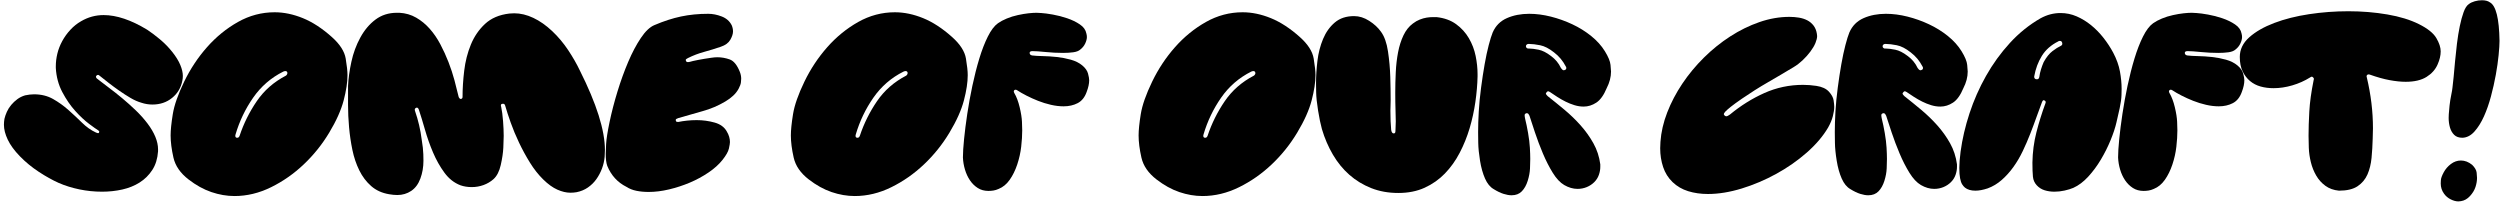
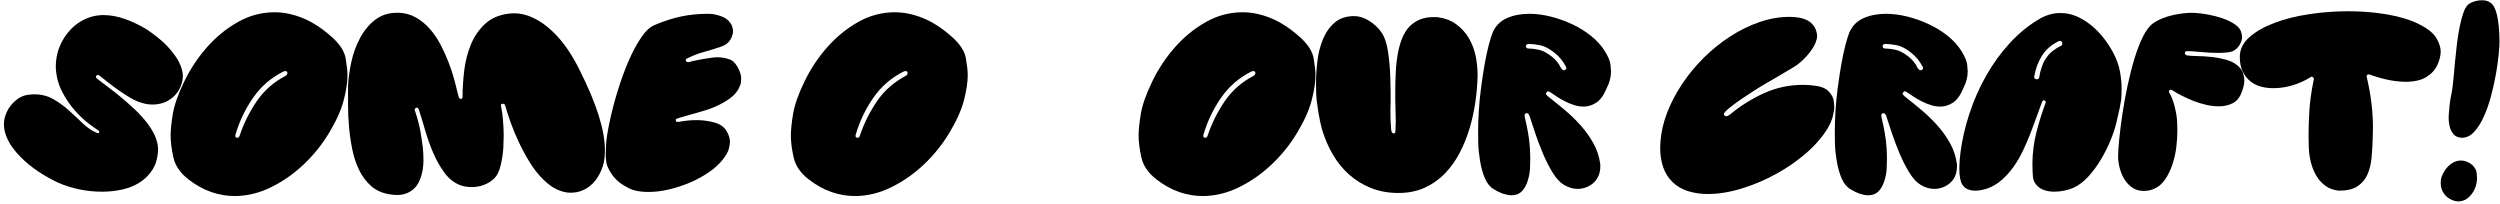
<svg xmlns="http://www.w3.org/2000/svg" width="626px" height="51px" viewBox="0 0 626 51" version="1.1">
  <title>Some of our craft!</title>
  <g id="Page-1" stroke="none" stroke-width="1" fill="none" fill-rule="evenodd">
    <g id="MacBook-Pro-13&quot;" transform="translate(-408, -3211)" fill="#000000">
      <g id="Some-of-our-craft!" transform="translate(407, 3211)">
        <path d="M46.656,20.224 C46.315,21.973 45.461,23.403 44.096,24.512 C42.731,25.621 41.088,26.176 39.168,26.176 C38.229,26.176 37.312,26.027 36.416,25.728 C35.52,25.472 34.603,25.067 33.664,24.512 C32.725,23.957 31.797,23.36 30.88,22.72 C29.963,22.08 29.077,21.429 28.224,20.768 C27.371,20.107 26.603,19.499 25.92,18.944 C25.792,18.816 25.664,18.752 25.536,18.752 C25.408,18.752 25.28,18.816 25.152,18.944 C25.067,19.029 25.024,19.136 25.024,19.264 C25.024,19.307 25.056,19.381 25.12,19.488 C25.184,19.595 25.28,19.691 25.408,19.776 C26.219,20.416 27.168,21.141 28.256,21.952 C29.344,22.763 30.464,23.648 31.616,24.608 C32.768,25.568 33.899,26.581 35.008,27.648 C36.117,28.715 37.099,29.813 37.952,30.944 C38.805,32.075 39.456,33.184 39.904,34.272 C40.352,35.36 40.576,36.395 40.576,37.376 C40.576,37.547 40.576,37.717 40.576,37.888 C40.448,39.723 39.968,41.28 39.136,42.56 C38.304,43.84 37.248,44.885 35.968,45.696 C34.688,46.507 33.237,47.093 31.616,47.456 C29.995,47.819 28.309,48 26.56,48 C24.64,48 22.752,47.808 20.896,47.424 C19.04,47.04 17.323,46.507 15.744,45.824 C14.123,45.099 12.437,44.16 10.688,43.008 C8.939,41.856 7.371,40.565 5.984,39.136 C4.597,37.707 3.584,36.32 2.944,34.976 C2.304,33.632 1.984,32.384 1.984,31.232 C1.984,30.763 2.027,30.272 2.112,29.76 C2.24,29.205 2.443,28.619 2.72,28 C2.997,27.381 3.36,26.805 3.808,26.272 C4.256,25.739 4.768,25.259 5.344,24.832 C5.92,24.405 6.571,24.085 7.296,23.872 C7.68,23.787 8.064,23.723 8.448,23.68 C8.832,23.637 9.195,23.616 9.536,23.616 C11.328,23.616 12.917,24.011 14.304,24.8 C15.691,25.589 16.971,26.507 18.144,27.552 C19.317,28.597 20.448,29.653 21.536,30.72 C22.624,31.787 23.765,32.597 24.96,33.152 C25.045,33.195 25.152,33.237 25.28,33.28 C25.408,33.323 25.493,33.344 25.536,33.344 C25.664,33.344 25.749,33.301 25.792,33.216 C25.835,33.131 25.856,33.045 25.856,32.96 C25.856,32.875 25.771,32.768 25.6,32.64 C25.173,32.384 24.405,31.84 23.296,31.008 C22.187,30.176 21.035,29.099 19.84,27.776 C18.645,26.453 17.568,24.885 16.608,23.072 C15.648,21.259 15.104,19.243 14.976,17.024 C14.976,16.853 14.976,16.704 14.976,16.576 C14.976,15.552 15.104,14.507 15.36,13.44 C15.616,12.373 16.021,11.328 16.576,10.304 C17.131,9.28 17.813,8.331 18.624,7.456 C19.435,6.581 20.331,5.867 21.312,5.312 C23.061,4.288 24.939,3.776 26.944,3.776 C30.187,3.776 33.813,4.992 37.824,7.424 C38.805,8.064 39.872,8.864 41.024,9.824 C42.176,10.784 43.211,11.84 44.128,12.992 C45.045,14.144 45.717,15.232 46.144,16.256 C46.571,17.28 46.784,18.197 46.784,19.008 C46.784,19.435 46.741,19.84 46.656,20.224 Z" id="Path" fill-rule="nonzero" />
        <path d="M48.203,44.928 C46.155,43.349 44.897,41.525 44.427,39.456 C43.958,37.387 43.723,35.541 43.723,33.92 C43.723,32.597 43.905,30.816 44.267,28.576 C44.63,26.336 45.579,23.627 47.115,20.448 C48.651,17.269 50.561,14.389 52.843,11.808 C55.126,9.227 57.707,7.125 60.587,5.504 C63.467,3.883 66.529,3.072 69.771,3.072 C72.075,3.072 74.433,3.563 76.843,4.544 C79.254,5.525 81.675,7.104 84.107,9.28 C86.113,11.072 87.265,12.864 87.563,14.656 C87.862,16.448 88.011,17.835 88.011,18.816 C88.011,20.608 87.691,22.72 87.051,25.152 C86.411,27.584 85.206,30.272 83.435,33.216 C81.665,36.16 79.542,38.805 77.067,41.152 C74.593,43.499 71.862,45.408 68.875,46.88 C65.889,48.352 62.838,49.088 59.723,49.088 C57.803,49.088 55.873,48.757 53.931,48.096 C51.99,47.435 50.081,46.379 48.203,44.928 Z M71.947,17.92 C68.875,19.456 66.358,21.632 64.395,24.448 C62.433,27.264 60.961,30.336 59.979,33.664 C59.937,33.792 59.915,33.899 59.915,33.984 C59.915,34.283 60.043,34.453 60.299,34.496 C60.342,34.496 60.385,34.496 60.427,34.496 C60.683,34.496 60.875,34.325 61.003,33.984 C62.027,30.912 63.457,28.032 65.291,25.344 C67.126,22.656 69.558,20.523 72.587,18.944 C72.715,18.859 72.811,18.752 72.875,18.624 C72.939,18.496 72.971,18.389 72.971,18.304 C72.971,18.219 72.95,18.133 72.907,18.048 C72.822,17.877 72.673,17.792 72.459,17.792 C72.331,17.792 72.161,17.835 71.947,17.92 Z" id="Shape" fill-rule="nonzero" />
        <path d="M126.807,25.984 C126.593,26.027 126.476,26.101 126.455,26.208 C126.433,26.315 126.423,26.389 126.423,26.432 C126.423,26.56 126.444,26.645 126.487,26.688 C126.7,27.712 126.86,28.928 126.967,30.336 C127.073,31.744 127.127,32.981 127.127,34.048 C127.127,34.731 127.095,35.712 127.031,36.992 C126.967,38.272 126.753,39.712 126.391,41.312 C126.028,42.912 125.42,44.096 124.567,44.864 C123.841,45.504 123.009,45.995 122.071,46.336 C121.132,46.677 120.151,46.848 119.127,46.848 C118.103,46.848 117.164,46.699 116.311,46.4 C114.732,45.803 113.388,44.747 112.279,43.232 C111.169,41.717 110.22,40.032 109.431,38.176 C108.641,36.32 107.969,34.421 107.415,32.48 C106.86,30.539 106.348,28.864 105.879,27.456 C105.751,27.115 105.58,26.944 105.367,26.944 C105.324,26.944 105.26,26.965 105.175,27.008 C105.004,27.093 104.908,27.189 104.887,27.296 C104.865,27.403 104.855,27.477 104.855,27.52 C104.855,27.605 104.876,27.691 104.919,27.776 C105.729,30.123 106.284,32.491 106.583,34.88 C106.839,36.416 106.977,37.664 106.999,38.624 C107.02,39.584 107.031,40.128 107.031,40.256 C107.031,41.835 106.775,43.317 106.263,44.704 C105.751,46.091 104.983,47.125 103.959,47.808 C102.935,48.491 101.783,48.832 100.503,48.832 C99.863,48.832 99.18,48.768 98.455,48.64 C96.663,48.341 95.159,47.659 93.943,46.592 C92.727,45.525 91.735,44.213 90.967,42.656 C90.199,41.099 89.623,39.392 89.239,37.536 C88.855,35.68 88.577,33.792 88.407,31.872 C88.236,29.952 88.151,28.096 88.151,26.304 C88.151,24.512 88.151,22.912 88.151,21.504 C88.236,19.669 88.513,17.664 88.983,15.488 C89.452,13.312 90.199,11.285 91.223,9.408 C92.247,7.531 93.516,6.027 95.031,4.896 C96.545,3.765 98.327,3.2 100.375,3.2 C100.588,3.2 100.801,3.2 101.015,3.2 C102.551,3.285 103.948,3.691 105.207,4.416 C106.465,5.141 107.596,6.069 108.599,7.2 C109.601,8.331 110.487,9.621 111.255,11.072 C112.023,12.523 112.705,14.016 113.303,15.552 C113.9,17.088 114.401,18.613 114.807,20.128 C115.212,21.643 115.564,23.04 115.863,24.32 C115.905,24.405 115.969,24.501 116.055,24.608 C116.14,24.715 116.225,24.768 116.311,24.768 C116.353,24.768 116.396,24.768 116.439,24.768 C116.695,24.725 116.823,24.555 116.823,24.256 C116.823,22.208 116.961,20.021 117.239,17.696 C117.516,15.371 118.071,13.195 118.903,11.168 C119.735,9.141 120.919,7.413 122.455,5.984 C123.991,4.555 126.017,3.691 128.535,3.392 C128.919,3.349 129.324,3.328 129.751,3.328 C131.329,3.328 132.929,3.712 134.551,4.48 C136.172,5.248 137.74,6.347 139.255,7.776 C140.769,9.205 142.113,10.805 143.287,12.576 C144.46,14.347 145.431,16.043 146.199,17.664 C150.38,25.984 152.471,32.619 152.471,37.568 C152.471,38.123 152.449,38.677 152.407,39.232 C152.321,40.256 152.097,41.248 151.735,42.208 C151.372,43.168 150.903,44.053 150.327,44.864 C149.751,45.675 149.047,46.368 148.215,46.944 C147.383,47.52 146.433,47.915 145.367,48.128 C144.855,48.213 144.343,48.256 143.831,48.256 C142.807,48.256 141.719,48 140.567,47.488 C139.415,46.976 138.231,46.123 137.015,44.928 C135.799,43.733 134.689,42.325 133.687,40.704 C132.684,39.083 131.777,37.419 130.967,35.712 C130.156,34.005 129.463,32.341 128.887,30.72 C128.311,29.099 127.852,27.691 127.511,26.496 C127.425,26.155 127.255,25.984 126.999,25.984 C126.956,25.984 126.892,25.984 126.807,25.984 Z" id="Path" fill-rule="nonzero" />
        <path d="M186.274,18.048 C186.487,18.603 186.594,19.157 186.594,19.712 C186.594,19.883 186.573,20.181 186.53,20.608 C186.487,21.035 186.295,21.568 185.954,22.208 C185.613,22.848 185.154,23.435 184.578,23.968 C184.002,24.501 183.351,24.981 182.626,25.408 C180.834,26.475 178.925,27.285 176.898,27.84 C174.871,28.395 172.855,28.971 170.85,29.568 C170.679,29.653 170.53,29.717 170.402,29.76 C170.274,29.803 170.21,29.888 170.21,30.016 C170.21,30.059 170.21,30.101 170.21,30.144 C170.253,30.357 170.327,30.475 170.434,30.496 C170.541,30.517 170.637,30.528 170.722,30.528 C170.807,30.528 170.871,30.528 170.914,30.528 C171.511,30.4 172.205,30.293 172.994,30.208 C173.783,30.123 174.605,30.08 175.458,30.08 C176.994,30.08 178.487,30.283 179.938,30.688 C181.389,31.093 182.413,31.851 183.01,32.96 C183.522,33.813 183.778,34.688 183.778,35.584 C183.778,35.883 183.693,36.416 183.522,37.184 C183.351,37.952 182.818,38.901 181.922,40.032 C181.026,41.163 179.853,42.219 178.402,43.2 C176.951,44.181 175.394,45.024 173.73,45.728 C172.066,46.432 170.338,46.997 168.546,47.424 C166.754,47.851 165.047,48.064 163.426,48.064 C162.317,48.064 161.293,47.968 160.354,47.776 C159.415,47.584 158.583,47.253 157.858,46.784 C155.639,45.675 154.039,43.925 153.058,41.536 C152.802,40.811 152.674,39.808 152.674,38.528 C152.674,38.101 152.706,37.28 152.77,36.064 C152.834,34.848 153.122,33.013 153.634,30.56 C154.146,28.107 154.807,25.557 155.618,22.912 C156.429,20.267 157.325,17.792 158.306,15.488 C159.287,13.184 160.343,11.189 161.474,9.504 C162.605,7.819 163.746,6.741 164.898,6.272 C167.202,5.291 169.41,4.576 171.522,4.128 C173.634,3.68 175.906,3.456 178.338,3.456 C179.447,3.456 180.578,3.68 181.73,4.128 C182.882,4.576 183.714,5.312 184.226,6.336 C184.439,6.848 184.546,7.36 184.546,7.872 C184.546,8.469 184.322,9.163 183.874,9.952 C183.426,10.741 182.626,11.328 181.474,11.712 C180.109,12.181 178.722,12.608 177.314,12.992 C175.906,13.376 174.562,13.888 173.282,14.528 C173.154,14.613 173.026,14.688 172.898,14.752 C172.77,14.816 172.706,14.912 172.706,15.04 C172.706,15.083 172.727,15.147 172.77,15.232 C172.813,15.445 172.983,15.552 173.282,15.552 C173.41,15.552 173.559,15.531 173.73,15.488 C174.114,15.36 174.807,15.2 175.81,15.008 C176.813,14.816 177.911,14.635 179.106,14.464 C179.661,14.379 180.173,14.336 180.642,14.336 C181.666,14.336 182.69,14.517 183.714,14.88 C184.738,15.243 185.591,16.299 186.274,18.048 Z" id="Path" fill-rule="nonzero" />
        <path d="M203.512,44.928 C201.464,43.349 200.206,41.525 199.736,39.456 C199.267,37.387 199.032,35.541 199.032,33.92 C199.032,32.597 199.214,30.816 199.576,28.576 C199.939,26.336 200.888,23.627 202.424,20.448 C203.96,17.269 205.87,14.389 208.152,11.808 C210.435,9.227 213.016,7.125 215.896,5.504 C218.776,3.883 221.838,3.072 225.08,3.072 C227.384,3.072 229.742,3.563 232.152,4.544 C234.563,5.525 236.984,7.104 239.416,9.28 C241.422,11.072 242.574,12.864 242.872,14.656 C243.171,16.448 243.32,17.835 243.32,18.816 C243.32,20.608 243,22.72 242.36,25.152 C241.72,27.584 240.515,30.272 238.744,33.216 C236.974,36.16 234.851,38.805 232.376,41.152 C229.902,43.499 227.171,45.408 224.184,46.88 C221.198,48.352 218.147,49.088 215.032,49.088 C213.112,49.088 211.182,48.757 209.24,48.096 C207.299,47.435 205.39,46.379 203.512,44.928 Z M227.256,17.92 C224.184,19.456 221.667,21.632 219.704,24.448 C217.742,27.264 216.27,30.336 215.288,33.664 C215.246,33.792 215.224,33.899 215.224,33.984 C215.224,34.283 215.352,34.453 215.608,34.496 C215.651,34.496 215.694,34.496 215.736,34.496 C215.992,34.496 216.184,34.325 216.312,33.984 C217.336,30.912 218.766,28.032 220.6,25.344 C222.435,22.656 224.867,20.523 227.896,18.944 C228.024,18.859 228.12,18.752 228.184,18.624 C228.248,18.496 228.28,18.389 228.28,18.304 C228.28,18.219 228.259,18.133 228.216,18.048 C228.131,17.877 227.982,17.792 227.768,17.792 C227.64,17.792 227.47,17.835 227.256,17.92 Z" id="Shape" fill-rule="nonzero" />
-         <path d="M273.092,23.04 C272.622,24.363 271.876,25.291 270.852,25.824 C269.828,26.357 268.654,26.624 267.332,26.624 C266.308,26.624 265.241,26.496 264.132,26.24 C263.022,25.984 261.956,25.653 260.932,25.248 C259.908,24.843 258.937,24.405 258.02,23.936 C257.102,23.467 256.324,23.019 255.684,22.592 C255.556,22.507 255.428,22.464 255.3,22.464 C255.172,22.464 255.065,22.507 254.98,22.592 C254.894,22.677 254.852,22.784 254.852,22.912 C254.852,22.997 254.894,23.125 254.98,23.296 C255.534,24.235 255.982,25.419 256.324,26.848 C256.665,28.277 256.857,29.493 256.9,30.496 C256.942,31.499 256.964,32.213 256.964,32.64 C256.964,33.877 256.878,35.243 256.708,36.736 C256.537,38.229 256.206,39.712 255.716,41.184 C255.225,42.656 254.596,43.936 253.828,45.024 C253.06,46.112 252.142,46.869 251.076,47.296 C250.606,47.509 250.158,47.648 249.732,47.712 C249.305,47.776 248.9,47.808 248.516,47.808 C247.492,47.808 246.596,47.563 245.828,47.072 C245.06,46.581 244.409,45.941 243.876,45.152 C243.342,44.363 242.926,43.467 242.628,42.464 C242.329,41.461 242.158,40.448 242.116,39.424 C242.116,38.272 242.212,36.736 242.404,34.816 C242.596,32.896 242.862,30.795 243.204,28.512 C243.545,26.229 243.972,23.883 244.484,21.472 C244.996,19.061 245.572,16.8 246.212,14.688 C246.852,12.576 247.566,10.731 248.356,9.152 C249.145,7.573 249.988,6.464 250.884,5.824 C251.481,5.397 252.217,5.003 253.092,4.64 C253.966,4.277 254.894,3.989 255.876,3.776 C256.857,3.563 257.742,3.413 258.532,3.328 C259.321,3.243 259.993,3.2 260.548,3.2 C260.974,3.2 261.38,3.221 261.764,3.264 C262.489,3.307 263.449,3.435 264.644,3.648 C265.838,3.861 267.033,4.171 268.228,4.576 C269.422,4.981 270.478,5.493 271.396,6.112 C272.313,6.731 272.857,7.488 273.028,8.384 C273.113,8.683 273.156,8.981 273.156,9.28 C273.156,9.749 273.017,10.283 272.74,10.88 C272.462,11.477 272.046,11.989 271.492,12.416 C271.108,12.757 270.532,12.981 269.764,13.088 C268.996,13.195 268.142,13.248 267.204,13.248 C265.753,13.248 264.292,13.173 262.82,13.024 C261.348,12.875 260.249,12.8 259.524,12.8 C259.054,12.8 258.82,12.949 258.82,13.248 C258.82,13.376 258.862,13.504 258.948,13.632 C259.033,13.76 259.204,13.845 259.46,13.888 C260.142,13.973 261.038,14.027 262.148,14.048 C263.257,14.069 264.409,14.144 265.604,14.272 C266.798,14.4 267.972,14.624 269.124,14.944 C270.276,15.264 271.236,15.744 272.004,16.384 C272.772,17.024 273.252,17.707 273.444,18.432 C273.636,19.157 273.732,19.712 273.732,20.096 C273.732,20.949 273.518,21.931 273.092,23.04 Z" id="Path" fill-rule="nonzero" />
        <path d="M290.586,44.928 C288.538,43.349 287.28,41.525 286.81,39.456 C286.341,37.387 286.106,35.541 286.106,33.92 C286.106,32.597 286.288,30.816 286.65,28.576 C287.013,26.336 287.962,23.627 289.498,20.448 C291.034,17.269 292.944,14.389 295.226,11.808 C297.509,9.227 300.09,7.125 302.97,5.504 C305.85,3.883 308.912,3.072 312.154,3.072 C314.458,3.072 316.816,3.563 319.226,4.544 C321.637,5.525 324.058,7.104 326.49,9.28 C328.496,11.072 329.648,12.864 329.946,14.656 C330.245,16.448 330.394,17.835 330.394,18.816 C330.394,20.608 330.074,22.72 329.434,25.152 C328.794,27.584 327.589,30.272 325.818,33.216 C324.048,36.16 321.925,38.805 319.45,41.152 C316.976,43.499 314.245,45.408 311.258,46.88 C308.272,48.352 305.221,49.088 302.106,49.088 C300.186,49.088 298.256,48.757 296.314,48.096 C294.373,47.435 292.464,46.379 290.586,44.928 Z M314.33,17.92 C311.258,19.456 308.741,21.632 306.778,24.448 C304.816,27.264 303.344,30.336 302.362,33.664 C302.32,33.792 302.298,33.899 302.298,33.984 C302.298,34.283 302.426,34.453 302.682,34.496 C302.725,34.496 302.768,34.496 302.81,34.496 C303.066,34.496 303.258,34.325 303.386,33.984 C304.41,30.912 305.84,28.032 307.674,25.344 C309.509,22.656 311.941,20.523 314.97,18.944 C315.098,18.859 315.194,18.752 315.258,18.624 C315.322,18.496 315.354,18.389 315.354,18.304 C315.354,18.219 315.333,18.133 315.29,18.048 C315.205,17.877 315.056,17.792 314.842,17.792 C314.714,17.792 314.544,17.835 314.33,17.92 Z" id="Shape" fill-rule="nonzero" />
        <path d="M349.35,32.512 C349.435,33.109 349.648,33.408 349.99,33.408 C350.246,33.408 350.384,33.259 350.406,32.96 C350.427,32.661 350.438,32.448 350.438,32.32 C350.48,31.723 350.502,31.083 350.502,30.4 C350.502,29.675 350.48,28.725 350.438,27.552 C350.395,26.379 350.374,24.939 350.374,23.232 C350.374,21.525 350.416,19.797 350.502,18.048 C350.587,16.299 350.779,14.645 351.078,13.088 C351.376,11.531 351.824,10.123 352.422,8.864 C353.019,7.605 353.808,6.613 354.79,5.888 C355.344,5.461 355.92,5.131 356.518,4.896 C357.115,4.661 357.68,4.501 358.214,4.416 C358.747,4.331 359.238,4.288 359.686,4.288 C360.134,4.288 360.486,4.288 360.742,4.288 C362.662,4.501 364.283,5.088 365.606,6.048 C366.928,7.008 367.995,8.181 368.806,9.568 C369.616,10.955 370.182,12.437 370.502,14.016 C370.822,15.595 370.982,17.109 370.982,18.56 C370.982,18.773 370.982,18.965 370.982,19.136 C370.939,21.141 370.758,23.264 370.438,25.504 C370.118,27.744 369.638,29.941 368.998,32.096 C368.358,34.251 367.526,36.309 366.502,38.272 C365.478,40.235 364.24,41.963 362.79,43.456 C361.339,44.949 359.654,46.133 357.734,47.008 C355.814,47.883 353.616,48.32 351.142,48.32 C348.667,48.32 346.406,47.915 344.358,47.104 C342.31,46.293 340.486,45.184 338.886,43.776 C337.286,42.368 335.91,40.683 334.758,38.72 C333.606,36.757 332.688,34.624 332.006,32.32 C331.664,31.083 331.344,29.536 331.046,27.68 C330.747,25.824 330.587,24.299 330.566,23.104 C330.544,21.909 330.534,21.163 330.534,20.864 C330.534,19.072 330.651,17.195 330.886,15.232 C331.12,13.269 331.59,11.445 332.294,9.76 C332.998,8.075 333.979,6.699 335.238,5.632 C336.496,4.565 338.107,4.032 340.07,4.032 C341.35,4.032 342.608,4.427 343.846,5.216 C345.083,6.005 346.064,6.912 346.79,7.936 C347.643,9.088 348.23,10.731 348.55,12.864 C348.87,14.997 349.062,17.12 349.126,19.232 C349.19,21.344 349.222,23.275 349.222,25.024 C349.222,25.579 349.211,26.091 349.19,26.56 C349.168,27.029 349.158,27.413 349.158,27.712 C349.158,29.589 349.222,31.189 349.35,32.512 Z" id="Path" fill-rule="nonzero" />
        <path d="M374.769,8.128 C375.494,6.464 376.678,5.269 378.321,4.544 C379.964,3.819 381.83,3.456 383.921,3.456 C385.67,3.456 387.473,3.691 389.329,4.16 C391.185,4.629 392.977,5.269 394.705,6.08 C396.433,6.891 398.012,7.872 399.441,9.024 C400.87,10.176 402.012,11.445 402.865,12.832 C403.718,14.219 404.188,15.36 404.273,16.256 C404.358,17.152 404.401,17.707 404.401,17.92 C404.401,19.285 404.038,20.672 403.313,22.08 C402.588,23.829 401.724,25.035 400.721,25.696 C399.718,26.357 398.662,26.688 397.553,26.688 C396.785,26.688 396.017,26.571 395.249,26.336 C394.481,26.101 393.734,25.803 393.009,25.44 C392.284,25.077 391.59,24.683 390.929,24.256 C390.268,23.829 389.66,23.424 389.105,23.04 C389.02,22.997 388.934,22.955 388.849,22.912 C388.764,22.869 388.7,22.848 388.657,22.848 C388.529,22.848 388.401,22.933 388.273,23.104 C388.145,23.232 388.081,23.36 388.081,23.488 C388.081,23.531 388.134,23.616 388.241,23.744 C388.348,23.872 388.444,23.979 388.529,24.064 C389.937,25.173 391.356,26.325 392.785,27.52 C394.214,28.715 395.548,30.005 396.785,31.392 C398.022,32.779 399.089,34.272 399.985,35.872 C400.881,37.472 401.457,39.232 401.713,41.152 C401.713,41.365 401.713,41.579 401.713,41.792 C401.713,42.432 401.596,43.093 401.361,43.776 C401.126,44.459 400.742,45.067 400.209,45.6 C399.676,46.133 399.046,46.549 398.321,46.848 C397.596,47.147 396.828,47.296 396.017,47.296 C394.908,47.296 393.798,46.976 392.689,46.336 C391.665,45.739 390.705,44.715 389.809,43.264 C388.913,41.813 388.092,40.203 387.345,38.432 C386.598,36.661 385.937,34.912 385.361,33.184 C384.785,31.456 384.326,30.059 383.985,28.992 C383.9,28.821 383.814,28.672 383.729,28.544 C383.644,28.416 383.516,28.352 383.345,28.352 C383.302,28.352 383.26,28.352 383.217,28.352 C382.918,28.437 382.769,28.597 382.769,28.832 C382.769,29.067 382.812,29.376 382.897,29.76 C383.153,30.784 383.398,31.968 383.633,33.312 C383.868,34.656 384.017,35.883 384.081,36.992 C384.145,38.101 384.177,39.04 384.177,39.808 C384.177,40.405 384.156,41.195 384.113,42.176 C384.07,43.157 383.878,44.192 383.537,45.28 C383.196,46.368 382.705,47.243 382.065,47.904 C381.425,48.565 380.572,48.896 379.505,48.896 C378.908,48.896 378.236,48.779 377.489,48.544 C376.742,48.309 375.921,47.915 375.025,47.36 C374.129,46.848 373.404,45.963 372.849,44.704 C372.294,43.445 371.878,41.963 371.601,40.256 C371.324,38.549 371.174,37.056 371.153,35.776 C371.132,34.496 371.121,33.6 371.121,33.088 C371.121,31.509 371.174,29.792 371.281,27.936 C371.388,26.08 371.58,24.096 371.857,21.984 C372.134,19.872 372.433,17.909 372.753,16.096 C373.073,14.283 373.414,12.683 373.777,11.296 C374.14,9.909 374.47,8.853 374.769,8.128 Z M392.817,17.536 C393.03,17.451 393.148,17.355 393.169,17.248 C393.19,17.141 393.201,17.067 393.201,17.024 C393.201,16.853 393.158,16.725 393.073,16.64 C392.348,15.232 391.366,14.059 390.129,13.12 C388.892,12.139 387.729,11.541 386.641,11.328 C385.553,11.115 384.668,11.008 383.985,11.008 C383.9,11.008 383.793,11.008 383.665,11.008 C383.537,11.008 383.409,11.061 383.281,11.168 C383.153,11.275 383.089,11.413 383.089,11.584 C383.089,11.755 383.153,11.893 383.281,12 C383.409,12.107 383.537,12.16 383.665,12.16 C383.75,12.16 383.857,12.16 383.985,12.16 C384.54,12.16 385.297,12.256 386.257,12.448 C387.217,12.64 388.252,13.163 389.361,14.016 C390.47,14.827 391.302,15.829 391.857,17.024 C391.9,17.109 391.996,17.227 392.145,17.376 C392.294,17.525 392.433,17.6 392.561,17.6 C392.646,17.6 392.732,17.579 392.817,17.536 Z" id="Shape" fill-rule="nonzero" />
        <path d="M458.76,31.936 C457.48,34.112 455.698,36.203 453.416,38.208 C451.133,40.213 448.594,41.984 445.8,43.52 C443.005,45.056 440.114,46.283 437.128,47.2 C434.141,48.117 431.325,48.576 428.68,48.576 C426.888,48.576 425.234,48.341 423.72,47.872 C422.205,47.403 420.904,46.645 419.816,45.6 C418.728,44.555 417.938,43.296 417.448,41.824 C416.957,40.352 416.712,38.784 416.712,37.12 C416.712,36.608 416.733,36.075 416.776,35.52 C416.946,33.088 417.512,30.635 418.472,28.16 C419.432,25.685 420.69,23.285 422.248,20.96 C423.805,18.635 425.608,16.459 427.656,14.432 C429.704,12.405 431.901,10.635 434.248,9.12 C436.594,7.605 439.026,6.411 441.544,5.536 C444.061,4.661 446.578,4.224 449.096,4.224 C449.906,4.224 450.696,4.288 451.464,4.416 C452.232,4.544 452.925,4.768 453.544,5.088 C454.162,5.408 454.685,5.845 455.112,6.4 C455.538,6.955 455.816,7.637 455.944,8.448 C455.986,8.619 456.008,8.811 456.008,9.024 C456.008,9.493 455.869,10.069 455.592,10.752 C455.314,11.435 454.888,12.16 454.312,12.928 C453.736,13.696 453.085,14.421 452.36,15.104 C451.634,15.787 450.909,16.341 450.184,16.768 C447.922,18.133 445.736,19.424 443.624,20.64 C441.512,21.856 439.368,23.211 437.192,24.704 C435.954,25.557 435.016,26.24 434.376,26.752 C433.736,27.264 433.288,27.659 433.032,27.936 C432.776,28.213 432.648,28.437 432.648,28.608 C432.648,28.608 432.658,28.64 432.68,28.704 C432.701,28.768 432.754,28.843 432.84,28.928 C432.968,29.056 433.117,29.12 433.288,29.12 C433.373,29.12 433.501,29.077 433.672,28.992 C433.842,28.907 434.013,28.8 434.184,28.672 C436.872,26.453 439.741,24.661 442.792,23.296 C445.842,21.931 449.074,21.248 452.488,21.248 C453.042,21.248 453.597,21.269 454.152,21.312 C454.706,21.355 455.261,21.419 455.816,21.504 C457.224,21.717 458.269,22.197 458.952,22.944 C459.634,23.691 460.029,24.416 460.136,25.12 C460.242,25.824 460.296,26.368 460.296,26.752 C460.296,27.392 460.178,28.171 459.944,29.088 C459.709,30.005 459.314,30.955 458.76,31.936 Z" id="Path" fill-rule="nonzero" />
        <path d="M464.083,8.128 C464.808,6.464 465.992,5.269 467.635,4.544 C469.277,3.819 471.144,3.456 473.235,3.456 C474.984,3.456 476.787,3.691 478.643,4.16 C480.499,4.629 482.291,5.269 484.019,6.08 C485.747,6.891 487.325,7.872 488.755,9.024 C490.184,10.176 491.325,11.445 492.179,12.832 C493.032,14.219 493.501,15.36 493.587,16.256 C493.672,17.152 493.715,17.707 493.715,17.92 C493.715,19.285 493.352,20.672 492.627,22.08 C491.901,23.829 491.037,25.035 490.035,25.696 C489.032,26.357 487.976,26.688 486.867,26.688 C486.099,26.688 485.331,26.571 484.563,26.336 C483.795,26.101 483.048,25.803 482.323,25.44 C481.597,25.077 480.904,24.683 480.243,24.256 C479.581,23.829 478.973,23.424 478.419,23.04 C478.333,22.997 478.248,22.955 478.163,22.912 C478.077,22.869 478.013,22.848 477.971,22.848 C477.843,22.848 477.715,22.933 477.587,23.104 C477.459,23.232 477.395,23.36 477.395,23.488 C477.395,23.531 477.448,23.616 477.555,23.744 C477.661,23.872 477.757,23.979 477.843,24.064 C479.251,25.173 480.669,26.325 482.099,27.52 C483.528,28.715 484.861,30.005 486.099,31.392 C487.336,32.779 488.403,34.272 489.299,35.872 C490.195,37.472 490.771,39.232 491.027,41.152 C491.027,41.365 491.027,41.579 491.027,41.792 C491.027,42.432 490.909,43.093 490.675,43.776 C490.44,44.459 490.056,45.067 489.523,45.6 C488.989,46.133 488.36,46.549 487.635,46.848 C486.909,47.147 486.141,47.296 485.331,47.296 C484.221,47.296 483.112,46.976 482.003,46.336 C480.979,45.739 480.019,44.715 479.123,43.264 C478.227,41.813 477.405,40.203 476.659,38.432 C475.912,36.661 475.251,34.912 474.675,33.184 C474.099,31.456 473.64,30.059 473.299,28.992 C473.213,28.821 473.128,28.672 473.043,28.544 C472.957,28.416 472.829,28.352 472.659,28.352 C472.616,28.352 472.573,28.352 472.531,28.352 C472.232,28.437 472.083,28.597 472.083,28.832 C472.083,29.067 472.125,29.376 472.211,29.76 C472.467,30.784 472.712,31.968 472.947,33.312 C473.181,34.656 473.331,35.883 473.395,36.992 C473.459,38.101 473.491,39.04 473.491,39.808 C473.491,40.405 473.469,41.195 473.427,42.176 C473.384,43.157 473.192,44.192 472.851,45.28 C472.509,46.368 472.019,47.243 471.379,47.904 C470.739,48.565 469.885,48.896 468.819,48.896 C468.221,48.896 467.549,48.779 466.803,48.544 C466.056,48.309 465.235,47.915 464.339,47.36 C463.443,46.848 462.717,45.963 462.163,44.704 C461.608,43.445 461.192,41.963 460.915,40.256 C460.637,38.549 460.488,37.056 460.467,35.776 C460.445,34.496 460.435,33.6 460.435,33.088 C460.435,31.509 460.488,29.792 460.595,27.936 C460.701,26.08 460.893,24.096 461.171,21.984 C461.448,19.872 461.747,17.909 462.067,16.096 C462.387,14.283 462.728,12.683 463.091,11.296 C463.453,9.909 463.784,8.853 464.083,8.128 Z M482.131,17.536 C482.344,17.451 482.461,17.355 482.483,17.248 C482.504,17.141 482.515,17.067 482.515,17.024 C482.515,16.853 482.472,16.725 482.387,16.64 C481.661,15.232 480.68,14.059 479.443,13.12 C478.205,12.139 477.043,11.541 475.955,11.328 C474.867,11.115 473.981,11.008 473.299,11.008 C473.213,11.008 473.107,11.008 472.979,11.008 C472.851,11.008 472.723,11.061 472.595,11.168 C472.467,11.275 472.403,11.413 472.403,11.584 C472.403,11.755 472.467,11.893 472.595,12 C472.723,12.107 472.851,12.16 472.979,12.16 C473.064,12.16 473.171,12.16 473.299,12.16 C473.853,12.16 474.611,12.256 475.571,12.448 C476.531,12.64 477.565,13.163 478.675,14.016 C479.784,14.827 480.616,15.829 481.171,17.024 C481.213,17.109 481.309,17.227 481.459,17.376 C481.608,17.525 481.747,17.6 481.875,17.6 C481.96,17.6 482.045,17.579 482.131,17.536 Z" id="Shape" fill-rule="nonzero" />
        <path d="M530.974,30.592 C530.675,31.915 530.185,33.408 529.502,35.072 C528.819,36.736 528.009,38.357 527.07,39.936 C526.131,41.515 525.075,42.944 523.902,44.224 C522.729,45.504 521.481,46.443 520.158,47.04 C519.561,47.296 518.835,47.52 517.982,47.712 C517.129,47.904 516.275,48 515.422,48 C514.569,48 513.758,47.883 512.99,47.648 C512.222,47.413 511.561,46.997 511.006,46.4 C510.451,45.803 510.131,45.088 510.046,44.256 C509.961,43.424 509.918,42.24 509.918,40.704 C509.961,38.101 510.291,35.584 510.91,33.152 C511.529,30.72 512.286,28.288 513.182,25.856 C513.225,25.771 513.246,25.685 513.246,25.6 C513.246,25.387 513.139,25.237 512.926,25.152 C512.841,25.109 512.777,25.088 512.734,25.088 C512.649,25.088 512.574,25.131 512.51,25.216 C512.446,25.301 512.393,25.387 512.35,25.472 C511.923,26.581 511.465,27.829 510.974,29.216 C510.483,30.603 509.95,32.032 509.374,33.504 C508.798,34.976 508.169,36.427 507.486,37.856 C506.803,39.285 506.025,40.608 505.15,41.824 C504.275,43.04 503.305,44.117 502.238,45.056 C501.171,45.995 499.998,46.699 498.718,47.168 C497.566,47.552 496.542,47.744 495.646,47.744 C494.537,47.744 493.662,47.488 493.022,46.976 C492.766,46.763 492.531,46.485 492.318,46.144 C492.105,45.803 491.934,45.301 491.806,44.64 C491.678,43.979 491.614,43.115 491.614,42.048 C491.614,40.981 491.721,39.616 491.934,37.952 C492.361,34.795 493.107,31.595 494.174,28.352 C495.241,25.109 496.617,21.995 498.302,19.008 C499.987,16.021 501.971,13.28 504.254,10.784 C506.537,8.288 509.086,6.229 511.902,4.608 C512.755,4.139 513.598,3.797 514.43,3.584 C515.262,3.371 516.105,3.264 516.958,3.264 C518.366,3.264 519.71,3.541 520.99,4.096 C522.27,4.651 523.475,5.387 524.606,6.304 C525.737,7.221 526.771,8.277 527.71,9.472 C528.649,10.667 529.459,11.904 530.142,13.184 C530.995,14.805 531.561,16.384 531.838,17.92 C532.115,19.456 532.254,20.907 532.254,22.272 C532.254,22.443 532.243,22.955 532.222,23.808 C532.201,24.661 532.051,25.749 531.774,27.072 C531.497,28.395 531.23,29.568 530.974,30.592 Z M516.958,11.52 C517.257,11.392 517.406,11.2 517.406,10.944 C517.406,10.859 517.385,10.752 517.342,10.624 C517.257,10.411 517.15,10.293 517.022,10.272 C516.894,10.251 516.809,10.24 516.766,10.24 C516.595,10.24 516.467,10.283 516.382,10.368 C514.59,11.264 513.225,12.469 512.286,13.984 C511.347,15.499 510.707,17.216 510.366,19.136 C510.366,19.179 510.366,19.221 510.366,19.264 C510.366,19.435 510.419,19.573 510.526,19.68 C510.633,19.787 510.771,19.84 510.942,19.84 C510.985,19.84 511.049,19.84 511.134,19.84 C511.39,19.84 511.561,19.648 511.646,19.264 C511.731,18.624 511.87,17.995 512.062,17.376 C512.254,16.757 512.478,16.149 512.734,15.552 C513.417,14.315 514.153,13.397 514.942,12.8 C515.731,12.203 516.403,11.776 516.958,11.52 Z" id="Shape" fill-rule="nonzero" />
        <path d="M562.345,23.04 C561.876,24.363 561.129,25.291 560.105,25.824 C559.081,26.357 557.908,26.624 556.585,26.624 C555.561,26.624 554.495,26.496 553.385,26.24 C552.276,25.984 551.209,25.653 550.185,25.248 C549.161,24.843 548.191,24.405 547.273,23.936 C546.356,23.467 545.577,23.019 544.937,22.592 C544.809,22.507 544.681,22.464 544.553,22.464 C544.425,22.464 544.319,22.507 544.233,22.592 C544.148,22.677 544.105,22.784 544.105,22.912 C544.105,22.997 544.148,23.125 544.233,23.296 C544.788,24.235 545.236,25.419 545.577,26.848 C545.919,28.277 546.111,29.493 546.153,30.496 C546.196,31.499 546.217,32.213 546.217,32.64 C546.217,33.877 546.132,35.243 545.961,36.736 C545.791,38.229 545.46,39.712 544.969,41.184 C544.479,42.656 543.849,43.936 543.081,45.024 C542.313,46.112 541.396,46.869 540.329,47.296 C539.86,47.509 539.412,47.648 538.985,47.712 C538.559,47.776 538.153,47.808 537.769,47.808 C536.745,47.808 535.849,47.563 535.081,47.072 C534.313,46.581 533.663,45.941 533.129,45.152 C532.596,44.363 532.18,43.467 531.881,42.464 C531.583,41.461 531.412,40.448 531.369,39.424 C531.369,38.272 531.465,36.736 531.657,34.816 C531.849,32.896 532.116,30.795 532.457,28.512 C532.799,26.229 533.225,23.883 533.737,21.472 C534.249,19.061 534.825,16.8 535.465,14.688 C536.105,12.576 536.82,10.731 537.609,9.152 C538.399,7.573 539.241,6.464 540.137,5.824 C540.735,5.397 541.471,5.003 542.345,4.64 C543.22,4.277 544.148,3.989 545.129,3.776 C546.111,3.563 546.996,3.413 547.785,3.328 C548.575,3.243 549.247,3.2 549.801,3.2 C550.228,3.2 550.633,3.221 551.017,3.264 C551.743,3.307 552.703,3.435 553.897,3.648 C555.092,3.861 556.287,4.171 557.481,4.576 C558.676,4.981 559.732,5.493 560.649,6.112 C561.567,6.731 562.111,7.488 562.281,8.384 C562.367,8.683 562.409,8.981 562.409,9.28 C562.409,9.749 562.271,10.283 561.993,10.88 C561.716,11.477 561.3,11.989 560.745,12.416 C560.361,12.757 559.785,12.981 559.017,13.088 C558.249,13.195 557.396,13.248 556.457,13.248 C555.007,13.248 553.545,13.173 552.073,13.024 C550.601,12.875 549.503,12.8 548.777,12.8 C548.308,12.8 548.073,12.949 548.073,13.248 C548.073,13.376 548.116,13.504 548.201,13.632 C548.287,13.76 548.457,13.845 548.713,13.888 C549.396,13.973 550.292,14.027 551.401,14.048 C552.511,14.069 553.663,14.144 554.857,14.272 C556.052,14.4 557.225,14.624 558.377,14.944 C559.529,15.264 560.489,15.744 561.257,16.384 C562.025,17.024 562.505,17.707 562.697,18.432 C562.889,19.157 562.985,19.712 562.985,20.096 C562.985,20.949 562.772,21.931 562.345,23.04 Z" id="Path" fill-rule="nonzero" />
        <path d="M611.381,16.128 C610.826,17.408 609.898,18.453 608.597,19.264 C607.295,20.075 605.557,20.48 603.381,20.48 C602.186,20.48 600.842,20.341 599.349,20.064 C597.855,19.787 596.213,19.328 594.421,18.688 C594.335,18.645 594.25,18.624 594.165,18.624 C593.994,18.624 593.855,18.667 593.749,18.752 C593.642,18.837 593.589,18.965 593.589,19.136 C593.589,19.221 593.61,19.307 593.653,19.392 C594.677,23.701 595.189,27.947 595.189,32.128 C595.189,32.981 595.167,33.835 595.125,34.688 C595.082,36.352 594.986,37.963 594.837,39.52 C594.687,41.077 594.346,42.464 593.813,43.68 C593.279,44.896 592.458,45.877 591.349,46.624 C590.239,47.371 588.682,47.744 586.677,47.744 C585.354,47.616 584.223,47.211 583.285,46.528 C582.346,45.845 581.578,44.992 580.981,43.968 C580.383,42.944 579.935,41.824 579.637,40.608 C579.338,39.392 579.167,38.187 579.125,36.992 C579.082,36.011 579.061,35.008 579.061,33.984 C579.061,32.235 579.125,30.208 579.253,27.904 C579.381,25.6 579.743,22.976 580.341,20.032 C580.383,19.947 580.405,19.861 580.405,19.776 C580.405,19.648 580.341,19.52 580.213,19.392 C580.085,19.264 579.978,19.2 579.893,19.2 C579.765,19.2 579.615,19.264 579.445,19.392 C578.079,20.245 576.597,20.907 574.997,21.376 C573.397,21.845 571.829,22.08 570.293,22.08 C569.141,22.08 568.063,21.941 567.061,21.664 C566.058,21.387 565.173,20.928 564.405,20.288 C563.637,19.648 563.018,18.837 562.549,17.856 C562.079,16.875 561.845,15.68 561.845,14.272 C561.845,12.395 562.634,10.752 564.213,9.344 C565.791,7.936 567.871,6.741 570.453,5.76 C573.034,4.779 575.946,4.043 579.189,3.552 C582.431,3.061 585.717,2.816 589.045,2.816 C592.415,2.816 595.658,3.083 598.773,3.616 C601.887,4.149 604.533,4.96 606.709,6.048 C608.885,7.136 610.335,8.299 611.061,9.536 C611.786,10.773 612.149,11.883 612.149,12.864 C612.149,13.888 611.893,14.976 611.381,16.128 Z" id="Path" fill-rule="nonzero" />
        <path d="M626.88,10.24 C626.88,11.093 626.805,12.277 626.656,13.792 C626.507,15.307 626.272,16.949 625.952,18.72 C625.632,20.491 625.227,22.293 624.736,24.128 C624.245,25.963 623.659,27.637 622.976,29.152 C622.293,30.667 621.504,31.925 620.608,32.928 C619.712,33.931 618.709,34.453 617.6,34.496 C616.704,34.496 616.011,34.251 615.52,33.76 C615.029,33.269 614.677,32.651 614.464,31.904 C614.251,31.157 614.144,30.357 614.144,29.504 C614.144,29.419 614.155,29.12 614.176,28.608 C614.197,28.096 614.261,27.371 614.368,26.432 C614.475,25.493 614.613,24.619 614.784,23.808 C614.955,22.997 615.061,22.357 615.104,21.888 C615.189,21.291 615.285,20.416 615.392,19.264 C615.499,18.112 615.616,16.821 615.744,15.392 C615.872,13.963 616.032,12.469 616.224,10.912 C616.416,9.355 616.651,7.904 616.928,6.56 C617.205,5.216 617.525,4.043 617.888,3.04 C618.251,2.037 618.688,1.365 619.2,1.024 C619.584,0.725 620.075,0.491 620.672,0.32 C621.269,0.149 621.867,0.064 622.464,0.064 C623.317,0.064 623.979,0.235 624.448,0.576 C625.984,1.387 626.795,4.608 626.88,10.24 Z M612.992,48.512 C612.437,47.744 612.16,46.891 612.16,45.952 C612.16,45.909 612.171,45.643 612.192,45.152 C612.213,44.661 612.448,44 612.896,43.168 C613.344,42.336 613.952,41.632 614.72,41.056 C615.488,40.48 616.32,40.192 617.216,40.192 C618.197,40.192 619.136,40.555 620.032,41.28 C620.715,41.963 621.088,42.613 621.152,43.232 C621.216,43.851 621.248,44.288 621.248,44.544 C621.248,45.269 621.12,46.027 620.864,46.816 C620.608,47.605 620.149,48.363 619.488,49.088 C618.827,49.813 618.069,50.24 617.216,50.368 C617.003,50.411 616.789,50.432 616.576,50.432 C615.979,50.432 615.339,50.261 614.656,49.92 C613.973,49.579 613.419,49.109 612.992,48.512 Z" id="Shape" fill-rule="nonzero" />
      </g>
    </g>
  </g>
</svg>